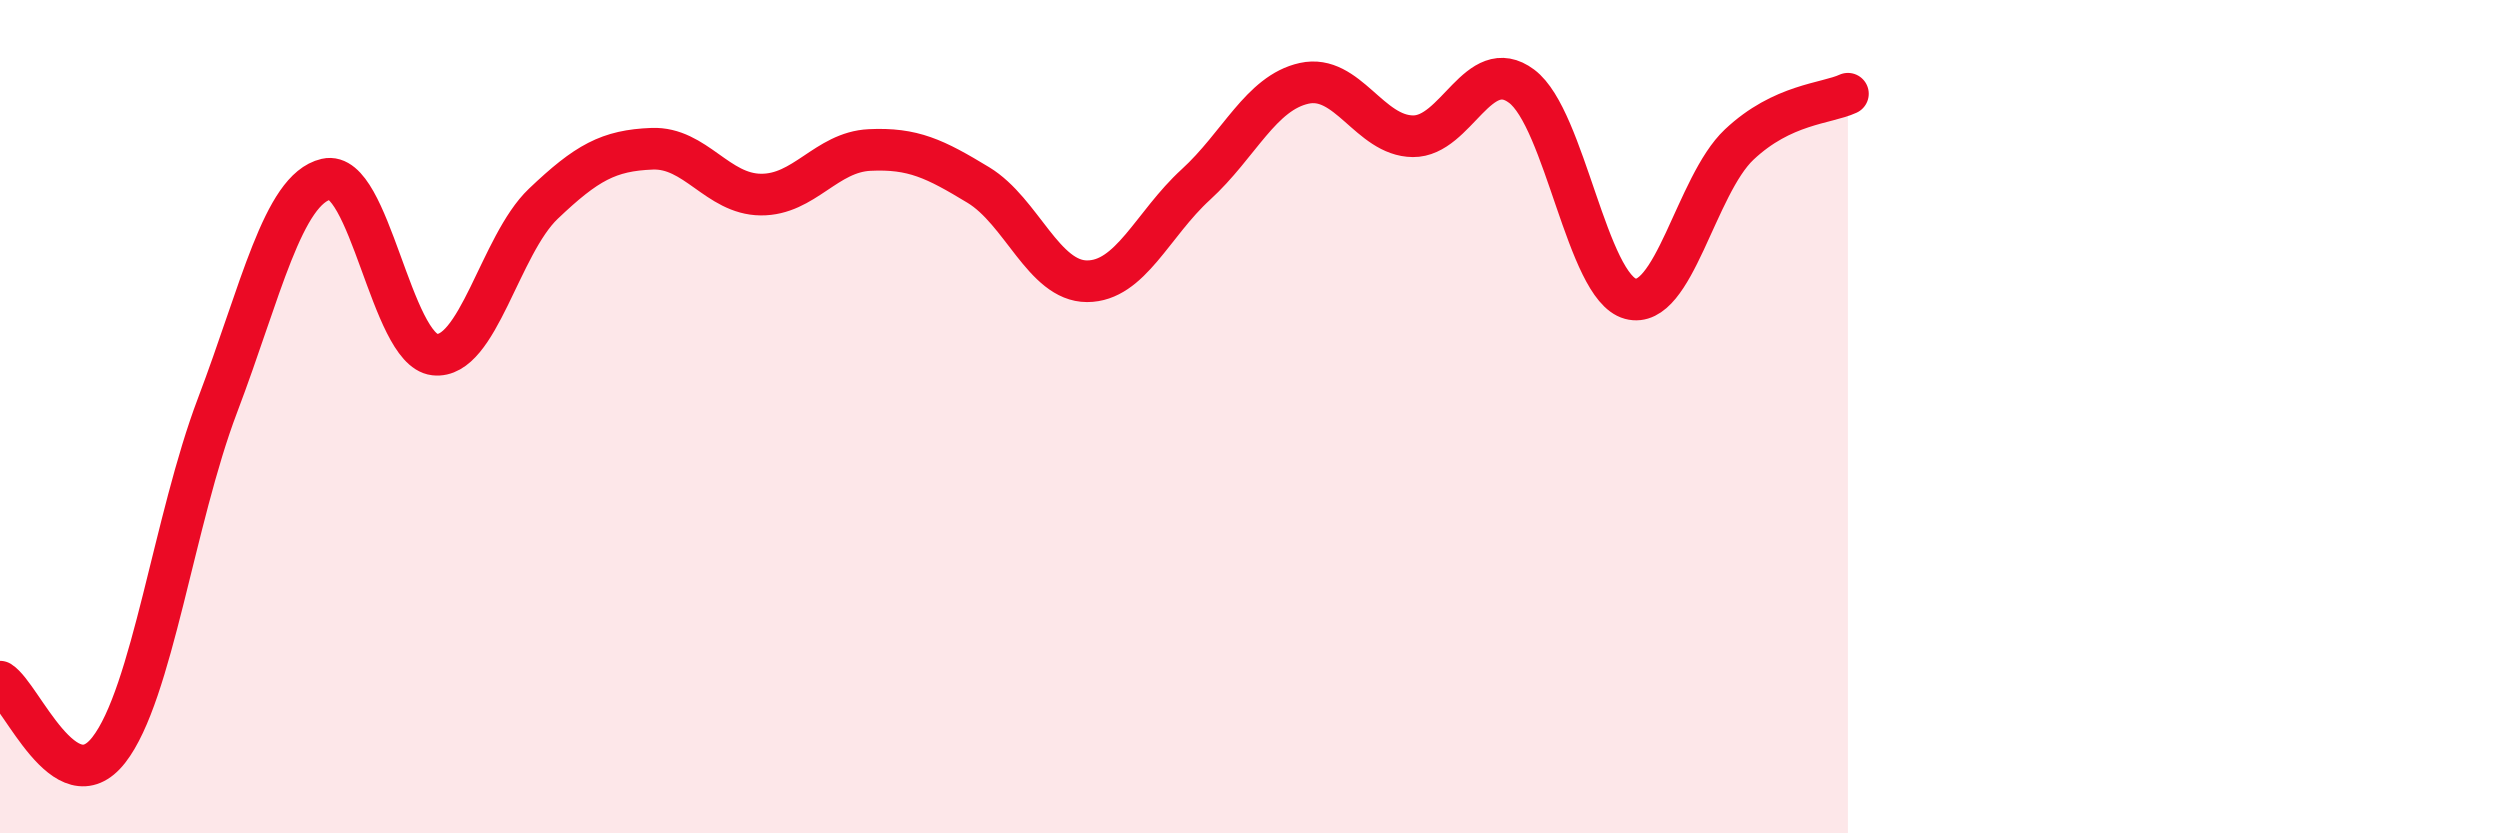
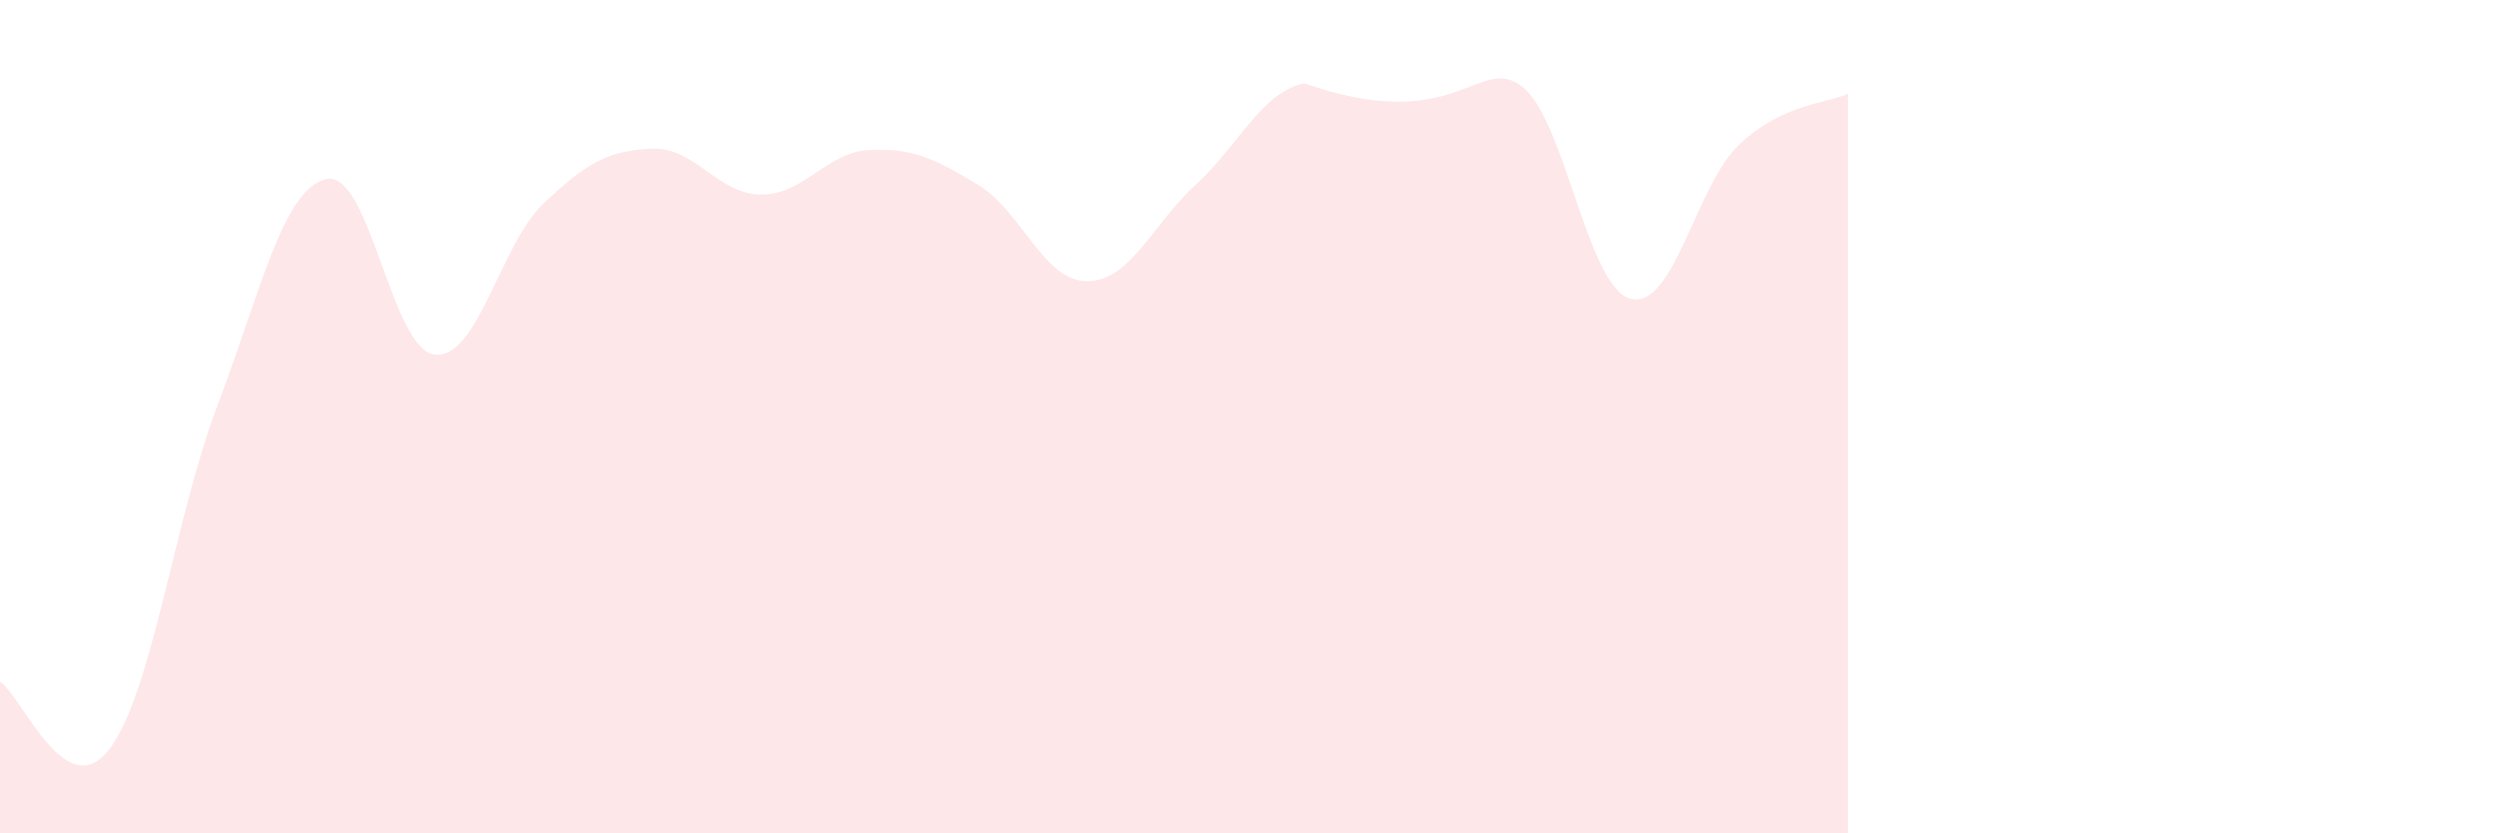
<svg xmlns="http://www.w3.org/2000/svg" width="60" height="20" viewBox="0 0 60 20">
-   <path d="M 0,16.36 C 0.52,16.69 1.57,19.33 2.61,18 C 3.65,16.67 4.18,12.47 5.22,9.73 C 6.26,6.99 6.79,4.54 7.83,4.3 C 8.87,4.06 9.39,8.39 10.43,8.51 C 11.47,8.63 12,5.88 13.04,4.89 C 14.08,3.9 14.61,3.61 15.65,3.57 C 16.69,3.53 17.22,4.66 18.26,4.67 C 19.3,4.68 19.83,3.65 20.87,3.6 C 21.91,3.55 22.44,3.81 23.48,4.44 C 24.52,5.07 25.05,6.75 26.09,6.75 C 27.13,6.75 27.66,5.38 28.7,4.43 C 29.74,3.48 30.26,2.23 31.3,2 C 32.34,1.77 32.87,3.26 33.91,3.27 C 34.95,3.28 35.48,1.29 36.52,2.07 C 37.56,2.85 38.09,6.89 39.13,7.17 C 40.17,7.45 40.7,4.45 41.74,3.47 C 42.78,2.49 43.83,2.49 44.35,2.25L44.35 20L0 20Z" fill="#EB0A25" opacity="0.1" stroke-linecap="round" stroke-linejoin="round" />
-   <path d="M 0,16.36 C 0.52,16.69 1.57,19.33 2.61,18 C 3.65,16.67 4.18,12.47 5.22,9.73 C 6.26,6.99 6.79,4.54 7.83,4.3 C 8.87,4.06 9.39,8.39 10.43,8.51 C 11.47,8.63 12,5.88 13.04,4.89 C 14.08,3.9 14.61,3.61 15.65,3.57 C 16.69,3.53 17.22,4.66 18.26,4.67 C 19.3,4.68 19.83,3.65 20.87,3.6 C 21.91,3.55 22.44,3.81 23.48,4.44 C 24.52,5.07 25.05,6.75 26.09,6.75 C 27.13,6.75 27.66,5.38 28.7,4.43 C 29.74,3.48 30.26,2.23 31.3,2 C 32.34,1.77 32.87,3.26 33.91,3.27 C 34.95,3.28 35.48,1.29 36.52,2.07 C 37.56,2.85 38.09,6.89 39.13,7.17 C 40.17,7.45 40.7,4.45 41.74,3.47 C 42.78,2.49 43.83,2.49 44.35,2.25" stroke="#EB0A25" stroke-width="1" fill="none" stroke-linecap="round" stroke-linejoin="round" />
+   <path d="M 0,16.36 C 0.52,16.69 1.57,19.33 2.61,18 C 3.65,16.67 4.18,12.47 5.22,9.73 C 6.26,6.99 6.79,4.54 7.83,4.3 C 8.87,4.06 9.39,8.39 10.43,8.51 C 11.47,8.63 12,5.88 13.04,4.89 C 14.08,3.9 14.61,3.61 15.65,3.57 C 16.69,3.53 17.22,4.66 18.26,4.67 C 19.3,4.68 19.83,3.65 20.87,3.6 C 21.91,3.55 22.44,3.81 23.48,4.44 C 24.52,5.07 25.05,6.75 26.09,6.75 C 27.13,6.75 27.66,5.38 28.7,4.43 C 29.74,3.48 30.26,2.23 31.3,2 C 34.95,3.28 35.48,1.29 36.52,2.07 C 37.56,2.85 38.09,6.89 39.13,7.17 C 40.17,7.45 40.7,4.45 41.74,3.47 C 42.78,2.49 43.83,2.49 44.35,2.25L44.35 20L0 20Z" fill="#EB0A25" opacity="0.1" stroke-linecap="round" stroke-linejoin="round" />
</svg>